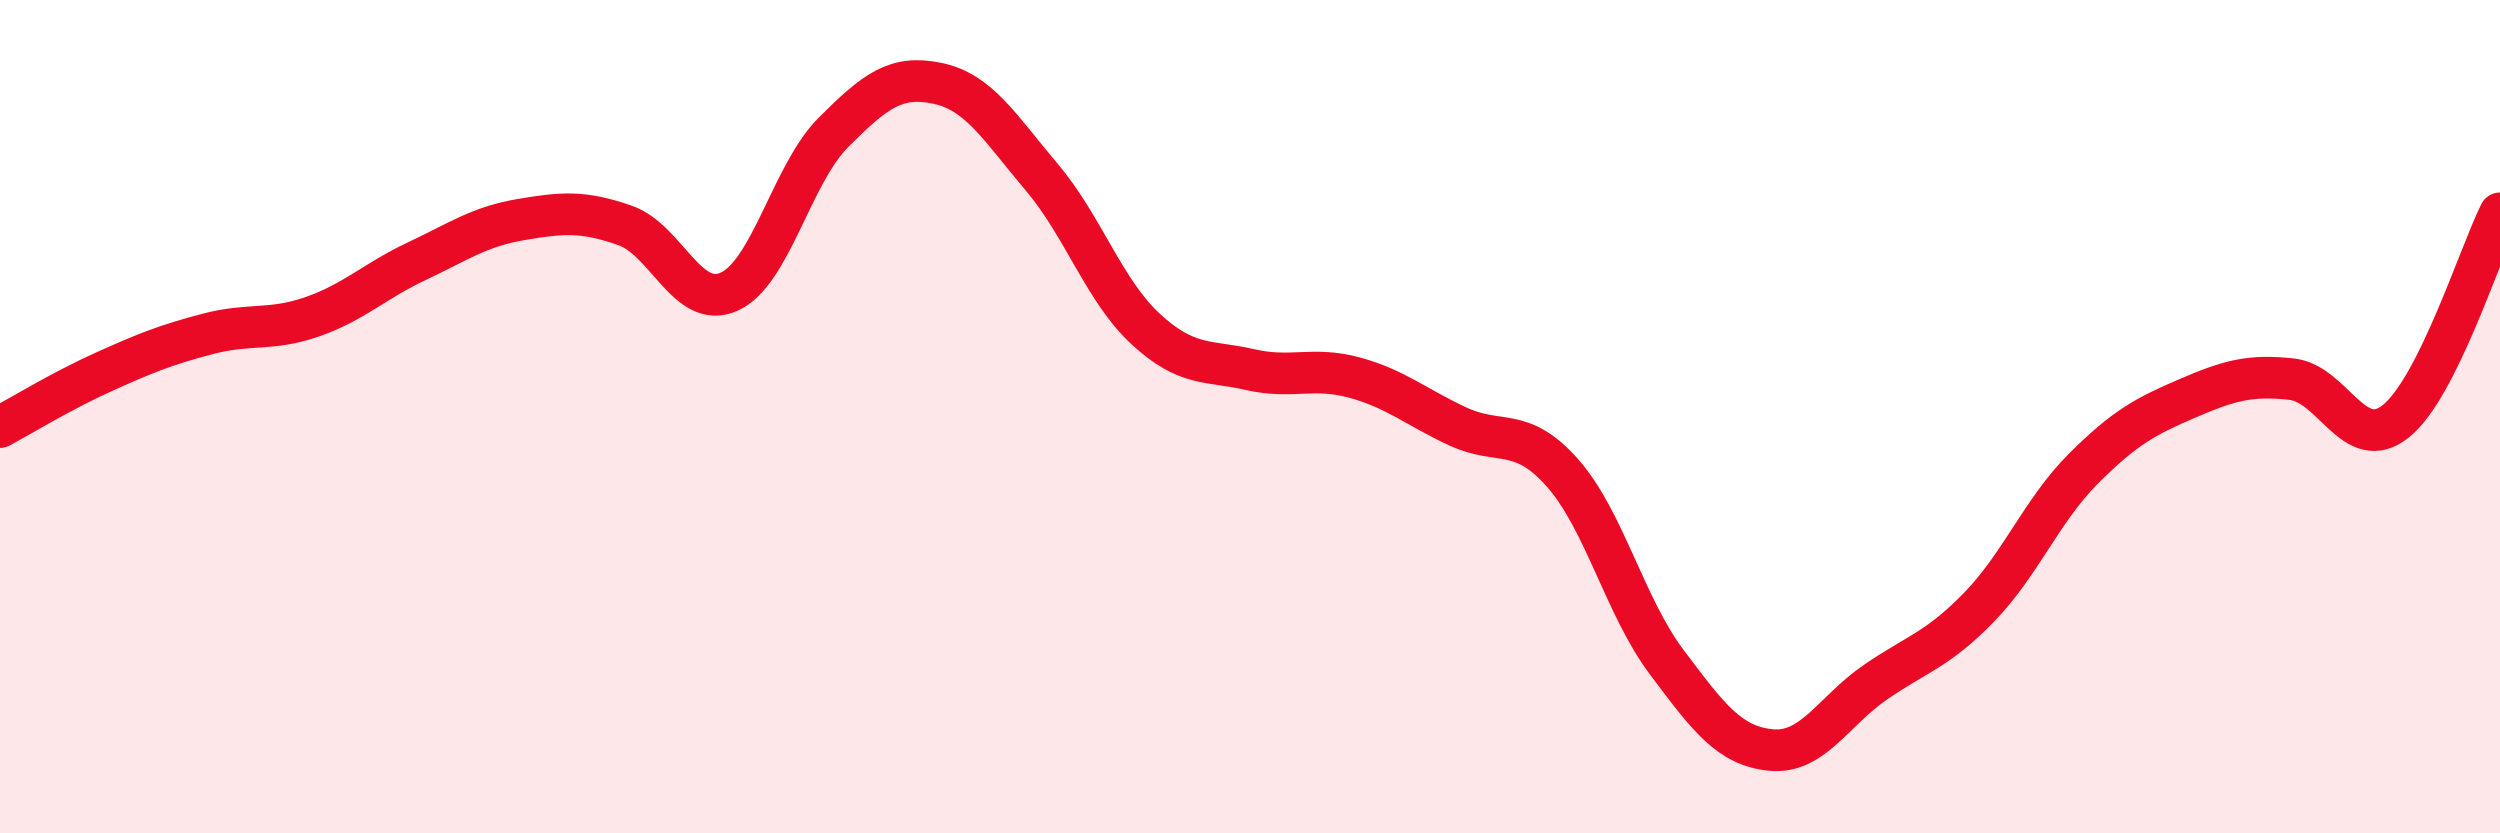
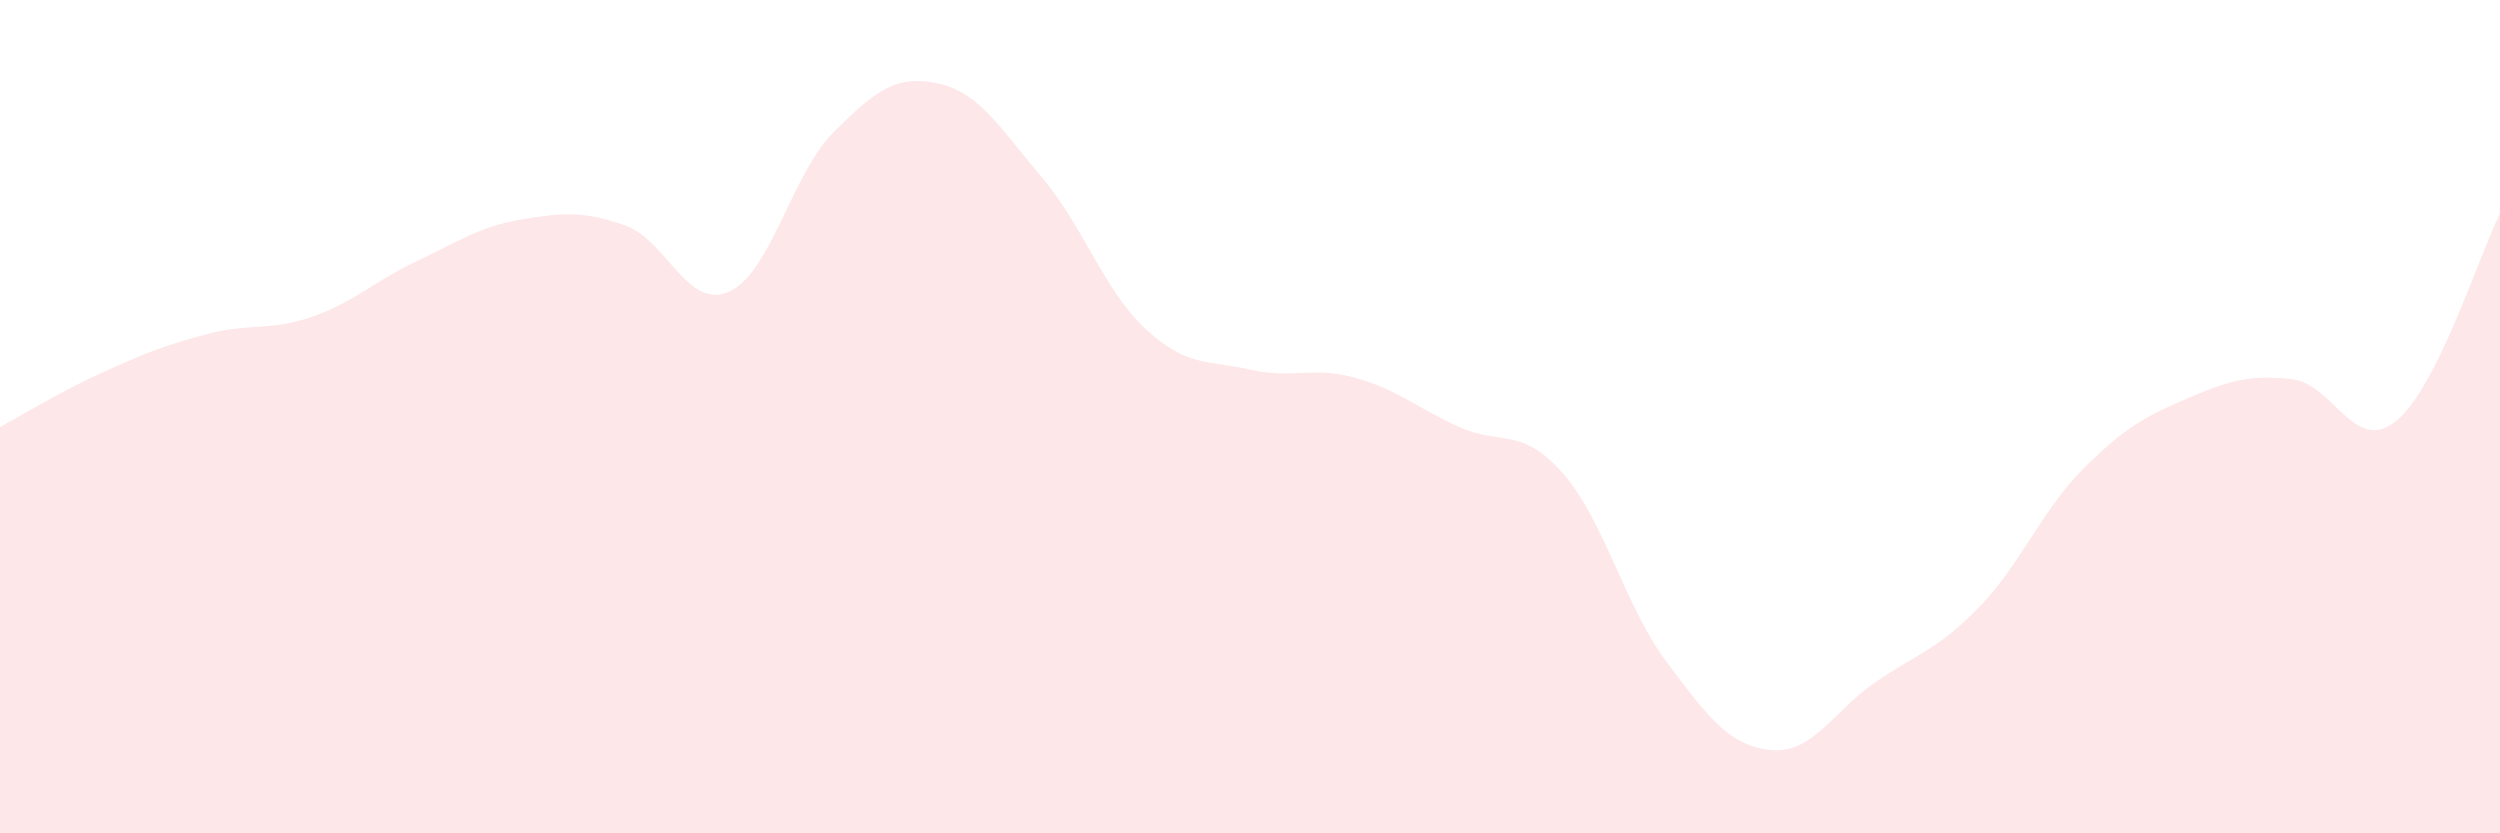
<svg xmlns="http://www.w3.org/2000/svg" width="60" height="20" viewBox="0 0 60 20">
  <path d="M 0,10.25 C 0.5,9.98 1.5,9.37 2.5,8.92 C 3.5,8.47 4,8.27 5,8.01 C 6,7.75 6.5,7.95 7.5,7.6 C 8.5,7.25 9,6.74 10,6.27 C 11,5.8 11.5,5.44 12.5,5.27 C 13.5,5.1 14,5.06 15,5.41 C 16,5.76 16.5,7.45 17.5,7 C 18.5,6.55 19,4.18 20,3.18 C 21,2.18 21.5,1.79 22.5,2 C 23.5,2.21 24,3.07 25,4.25 C 26,5.43 26.5,6.98 27.5,7.9 C 28.5,8.82 29,8.64 30,8.87 C 31,9.1 31.5,8.79 32.5,9.06 C 33.5,9.33 34,9.78 35,10.24 C 36,10.7 36.5,10.22 37.5,11.35 C 38.5,12.48 39,14.56 40,15.89 C 41,17.22 41.5,17.9 42.5,18 C 43.5,18.1 44,17.07 45,16.38 C 46,15.69 46.5,15.6 47.5,14.57 C 48.5,13.54 49,12.25 50,11.25 C 51,10.25 51.5,9.99 52.5,9.56 C 53.5,9.13 54,8.99 55,9.1 C 56,9.21 56.5,10.91 57.5,10.11 C 58.5,9.31 59.5,6.12 60,5.12L60 20L0 20Z" fill="#EB0A25" opacity="0.1" stroke-linecap="round" stroke-linejoin="round" />
-   <path d="M 0,10.25 C 0.5,9.98 1.5,9.37 2.5,8.92 C 3.5,8.47 4,8.27 5,8.01 C 6,7.75 6.5,7.95 7.5,7.6 C 8.5,7.25 9,6.74 10,6.27 C 11,5.8 11.5,5.44 12.5,5.27 C 13.5,5.1 14,5.06 15,5.41 C 16,5.76 16.5,7.45 17.5,7 C 18.5,6.55 19,4.18 20,3.18 C 21,2.18 21.5,1.79 22.5,2 C 23.5,2.21 24,3.07 25,4.25 C 26,5.43 26.5,6.98 27.5,7.9 C 28.5,8.82 29,8.64 30,8.87 C 31,9.1 31.5,8.79 32.5,9.06 C 33.5,9.33 34,9.78 35,10.24 C 36,10.7 36.5,10.22 37.5,11.35 C 38.5,12.48 39,14.56 40,15.89 C 41,17.22 41.5,17.9 42.5,18 C 43.5,18.1 44,17.07 45,16.38 C 46,15.69 46.5,15.6 47.5,14.57 C 48.5,13.54 49,12.25 50,11.25 C 51,10.25 51.5,9.99 52.5,9.56 C 53.5,9.13 54,8.99 55,9.1 C 56,9.21 56.5,10.91 57.5,10.11 C 58.5,9.31 59.5,6.12 60,5.12" stroke="#EB0A25" stroke-width="1" fill="none" stroke-linecap="round" stroke-linejoin="round" />
</svg>